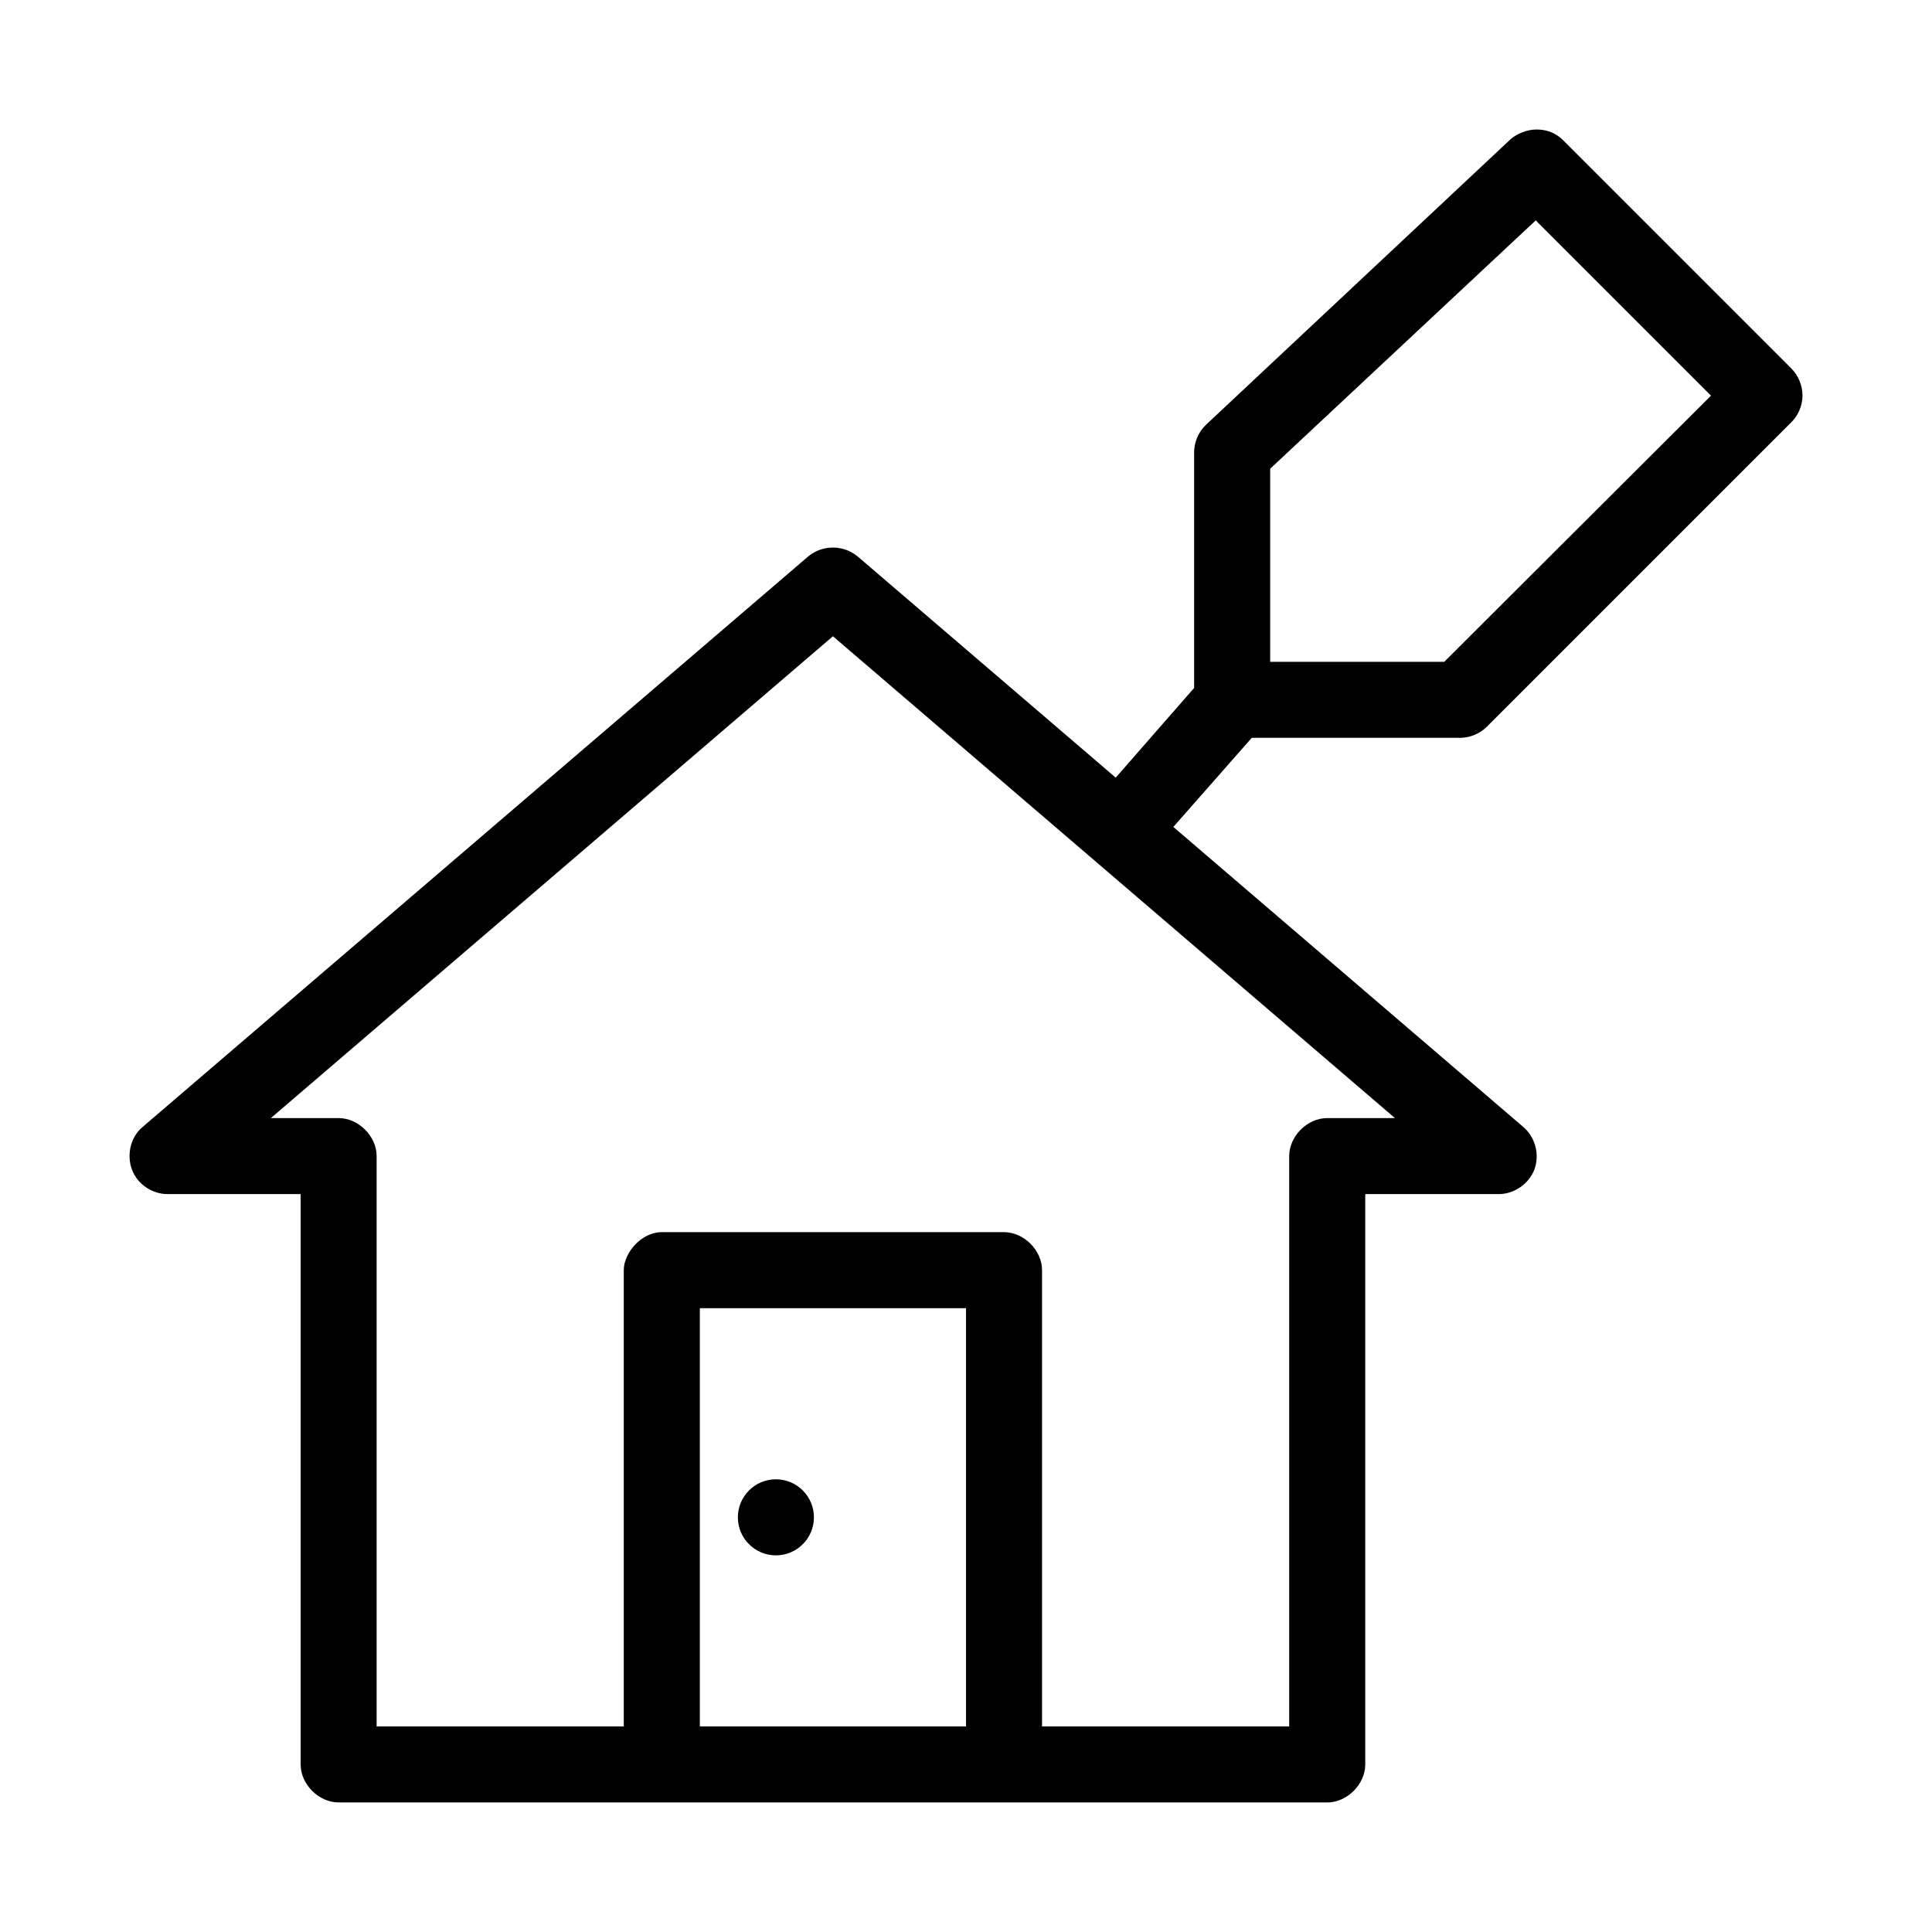
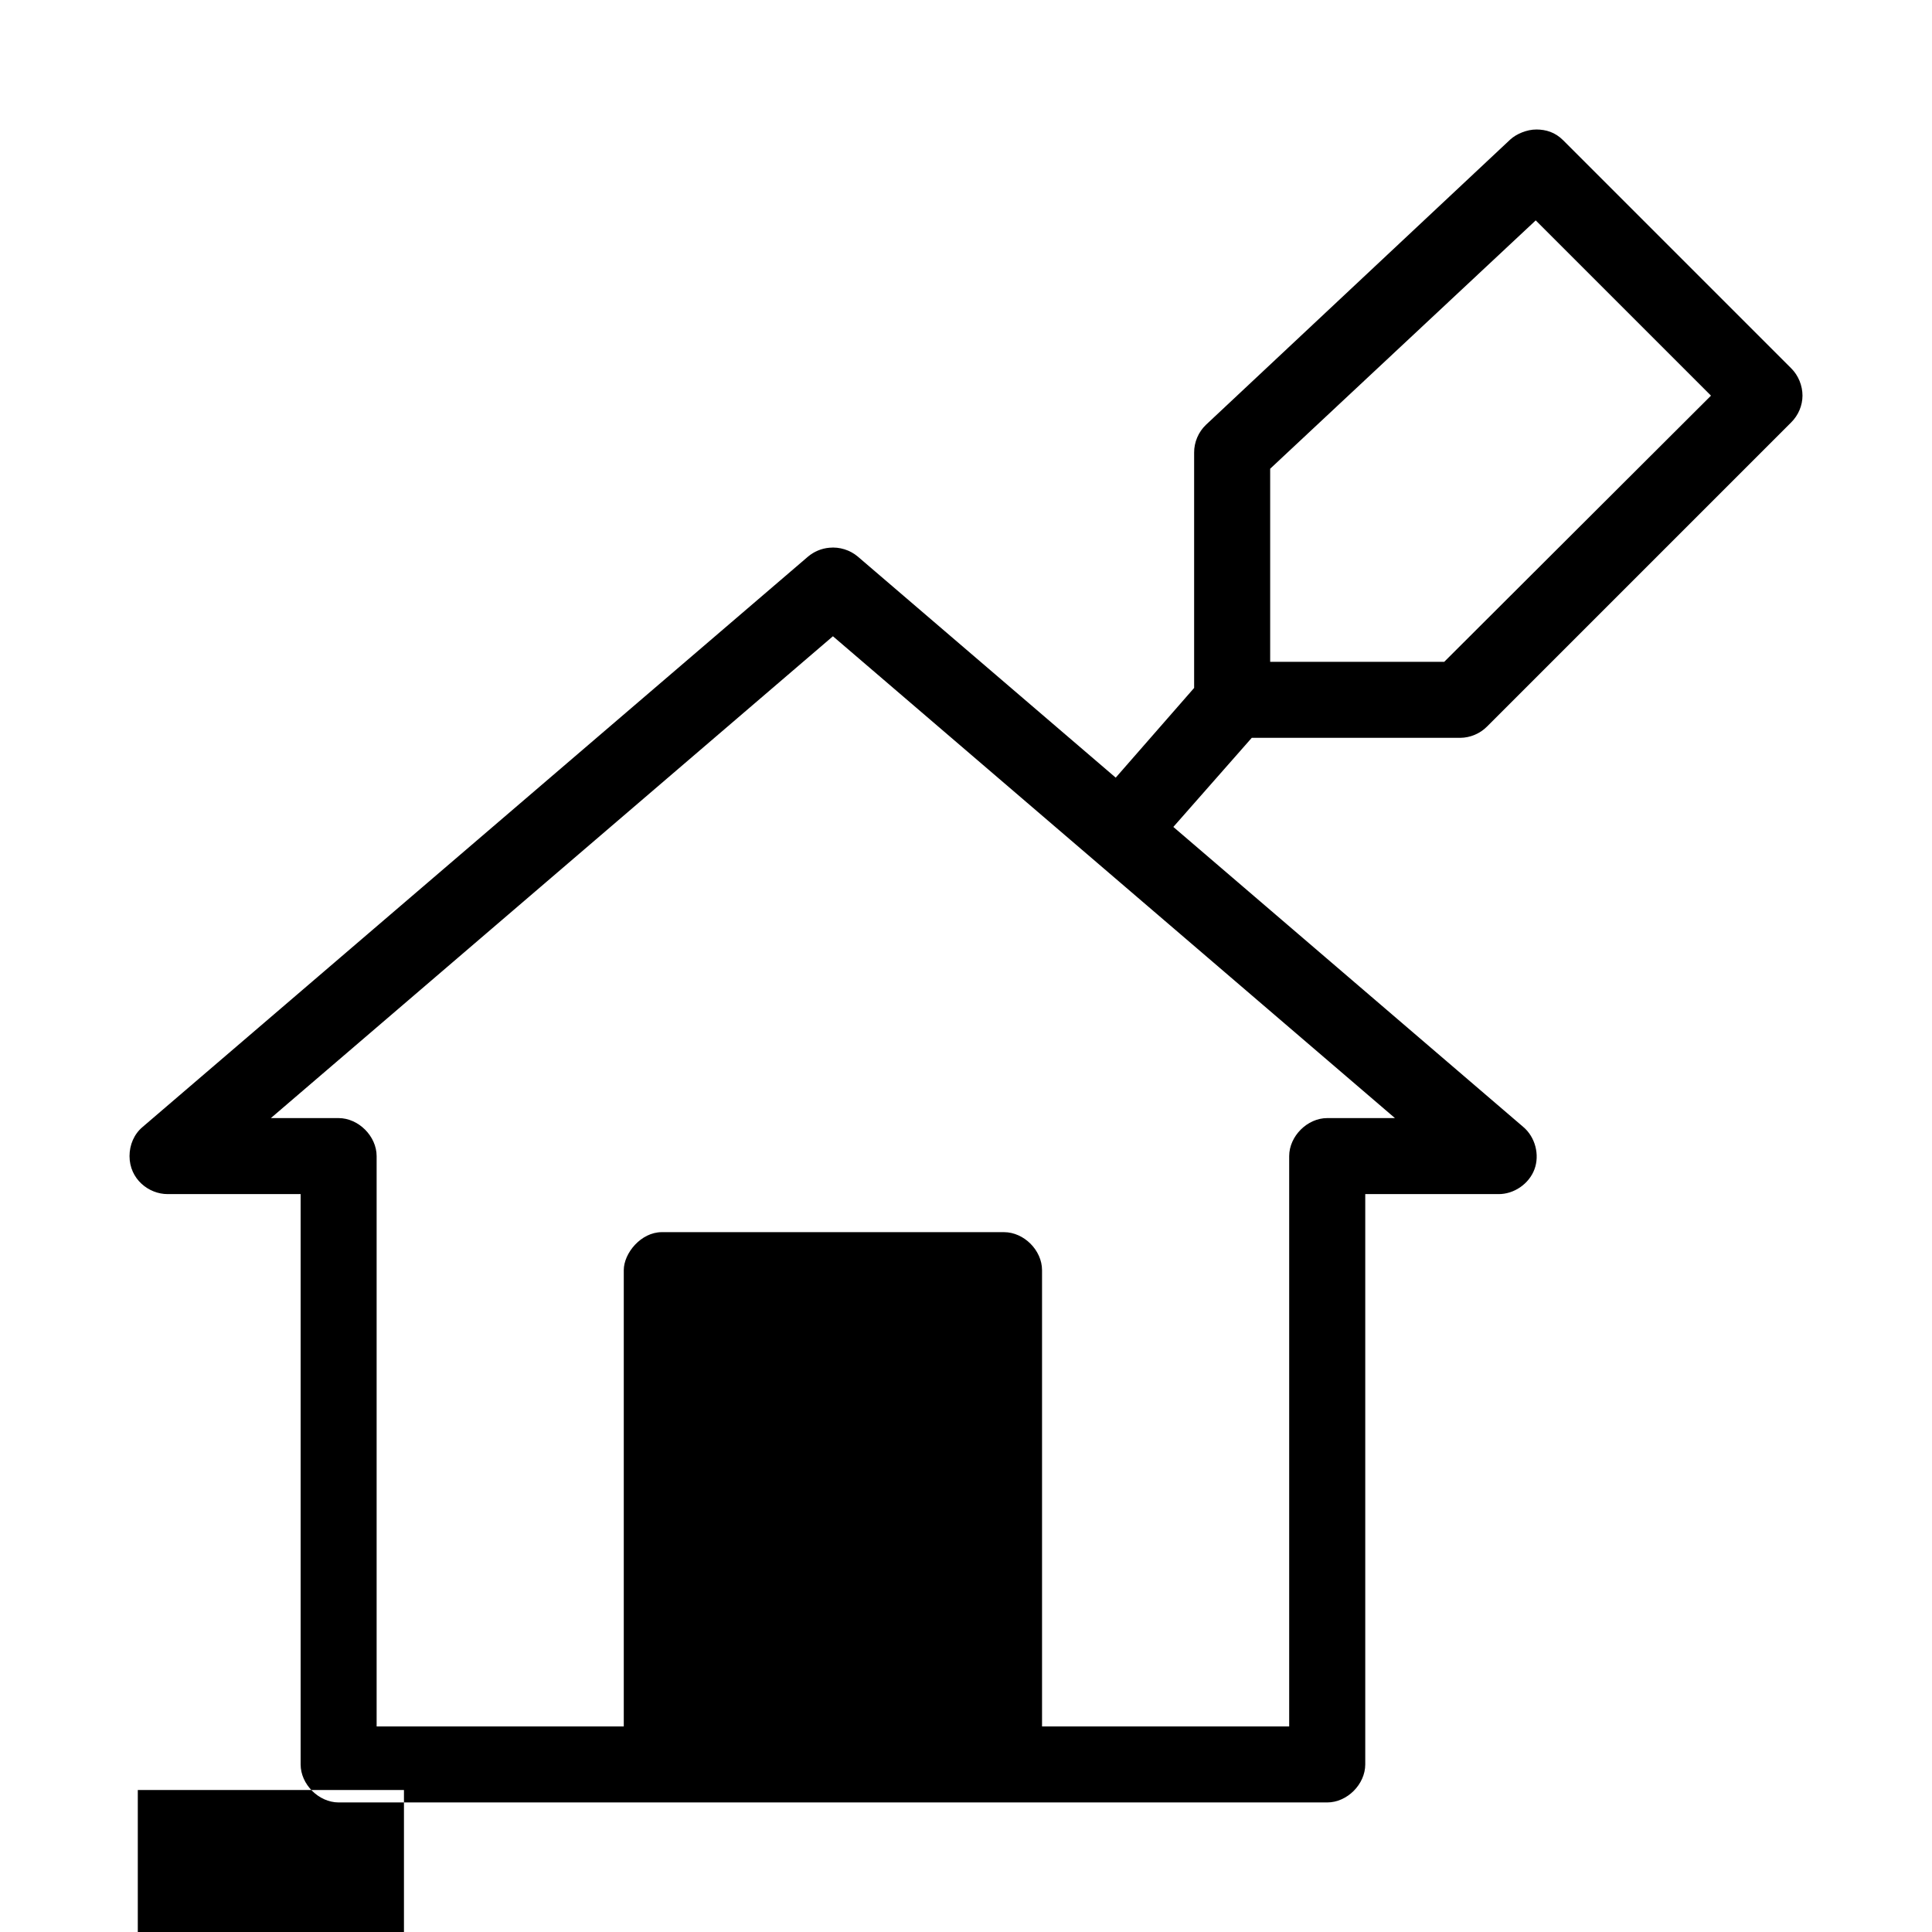
<svg xmlns="http://www.w3.org/2000/svg" fill="#000000" width="800px" height="800px" version="1.1" viewBox="144 144 512 512">
-   <path d="m551.14 178.32c-2.477-0.016-5.34 1.188-6.926 2.676l-80.609 75.57c-2.004 1.895-3.172 4.641-3.148 7.398v62.348l-20.781 23.773-68.328-58.566c-2.066-1.762-4.863-2.637-7.559-2.363-2.07 0.176-4.082 1.016-5.668 2.363l-176.33 151.14c-2.273 1.906-3.461 4.758-3.465 7.711 0 6.117 5.102 10.078 10.078 10.078h35.266v151.14c0 5.277 4.801 10.074 10.078 10.078h261.98c5.277 0 10.074-4.801 10.078-10.078v-151.14h35.266c4.125 0.055 8.137-2.699 9.574-6.566s0.195-8.57-2.961-11.227l-92.738-79.508 20.781-23.613h55.262c2.629-0.02 5.234-1.121 7.086-2.992l80.609-80.609c1.883-1.863 2.988-4.445 2.992-7.086 0.004-2.656-1.098-5.371-2.992-7.242l-60.457-60.457c-2.109-2.109-4.543-2.82-7.086-2.832zm-0.156 24.086 46.445 46.445-70.691 70.535h-46.129v-51.168zm-186.25 110.21 148.94 127.69h-17.949c-5.277 0-10.074 4.801-10.078 10.078v151.14h-65.496v-120.91c0-5.277-4.801-10.074-10.078-10.078h-90.688c-5.484 0-10.078 5.535-10.078 10.078v120.91h-65.496v-151.14c0-5.277-4.801-10.074-10.078-10.078h-17.949zm-35.266 178.07h70.535v110.84h-70.535zm20.152 45.344c-5.566 0-10.078 4.512-10.078 10.078 0 5.566 4.512 10.078 10.078 10.078 5.566 0 10.078-4.512 10.078-10.078 0-5.566-4.512-10.078-10.078-10.078z" />
+   <path d="m551.14 178.32c-2.477-0.016-5.34 1.188-6.926 2.676l-80.609 75.57c-2.004 1.895-3.172 4.641-3.148 7.398v62.348l-20.781 23.773-68.328-58.566c-2.066-1.762-4.863-2.637-7.559-2.363-2.07 0.176-4.082 1.016-5.668 2.363l-176.33 151.14c-2.273 1.906-3.461 4.758-3.465 7.711 0 6.117 5.102 10.078 10.078 10.078h35.266v151.14c0 5.277 4.801 10.074 10.078 10.078h261.98c5.277 0 10.074-4.801 10.078-10.078v-151.14h35.266c4.125 0.055 8.137-2.699 9.574-6.566s0.195-8.57-2.961-11.227l-92.738-79.508 20.781-23.613h55.262c2.629-0.02 5.234-1.121 7.086-2.992l80.609-80.609c1.883-1.863 2.988-4.445 2.992-7.086 0.004-2.656-1.098-5.371-2.992-7.242l-60.457-60.457c-2.109-2.109-4.543-2.82-7.086-2.832zm-0.156 24.086 46.445 46.445-70.691 70.535h-46.129v-51.168zm-186.25 110.21 148.94 127.69h-17.949c-5.277 0-10.074 4.801-10.078 10.078v151.14h-65.496v-120.91c0-5.277-4.801-10.074-10.078-10.078h-90.688c-5.484 0-10.078 5.535-10.078 10.078v120.91h-65.496v-151.14c0-5.277-4.801-10.074-10.078-10.078h-17.949m-35.266 178.07h70.535v110.84h-70.535zm20.152 45.344c-5.566 0-10.078 4.512-10.078 10.078 0 5.566 4.512 10.078 10.078 10.078 5.566 0 10.078-4.512 10.078-10.078 0-5.566-4.512-10.078-10.078-10.078z" />
</svg>